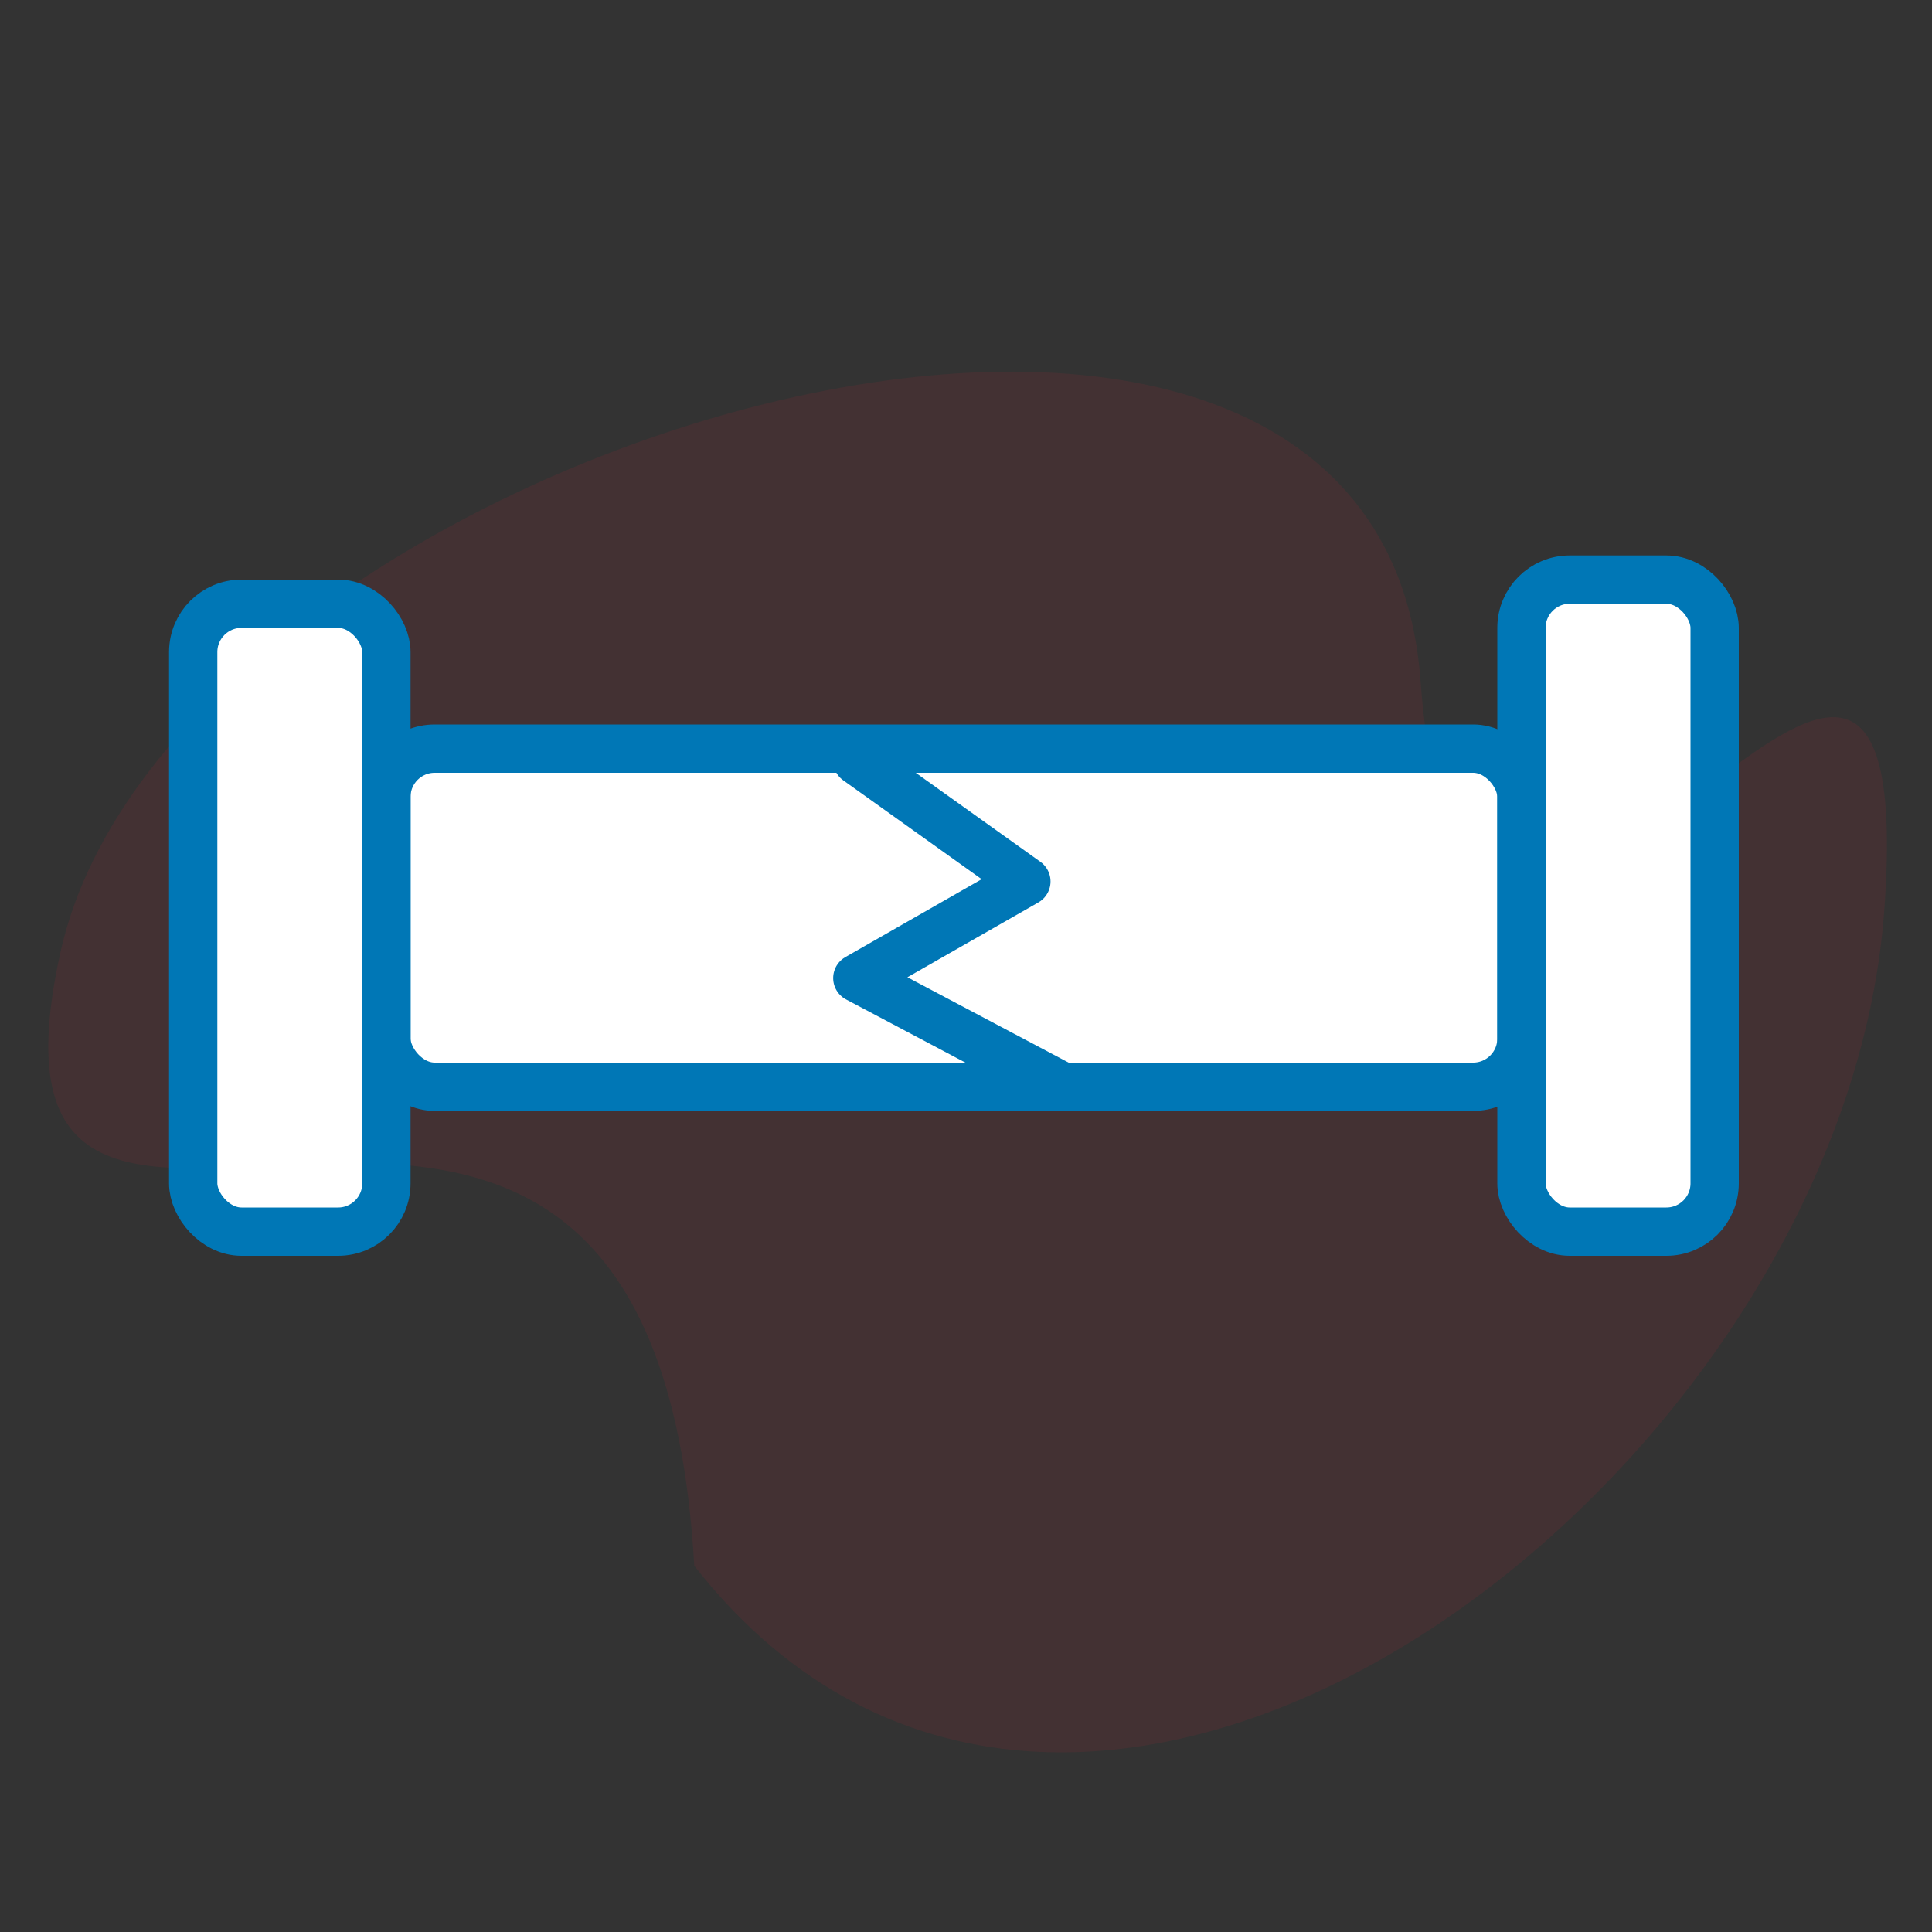
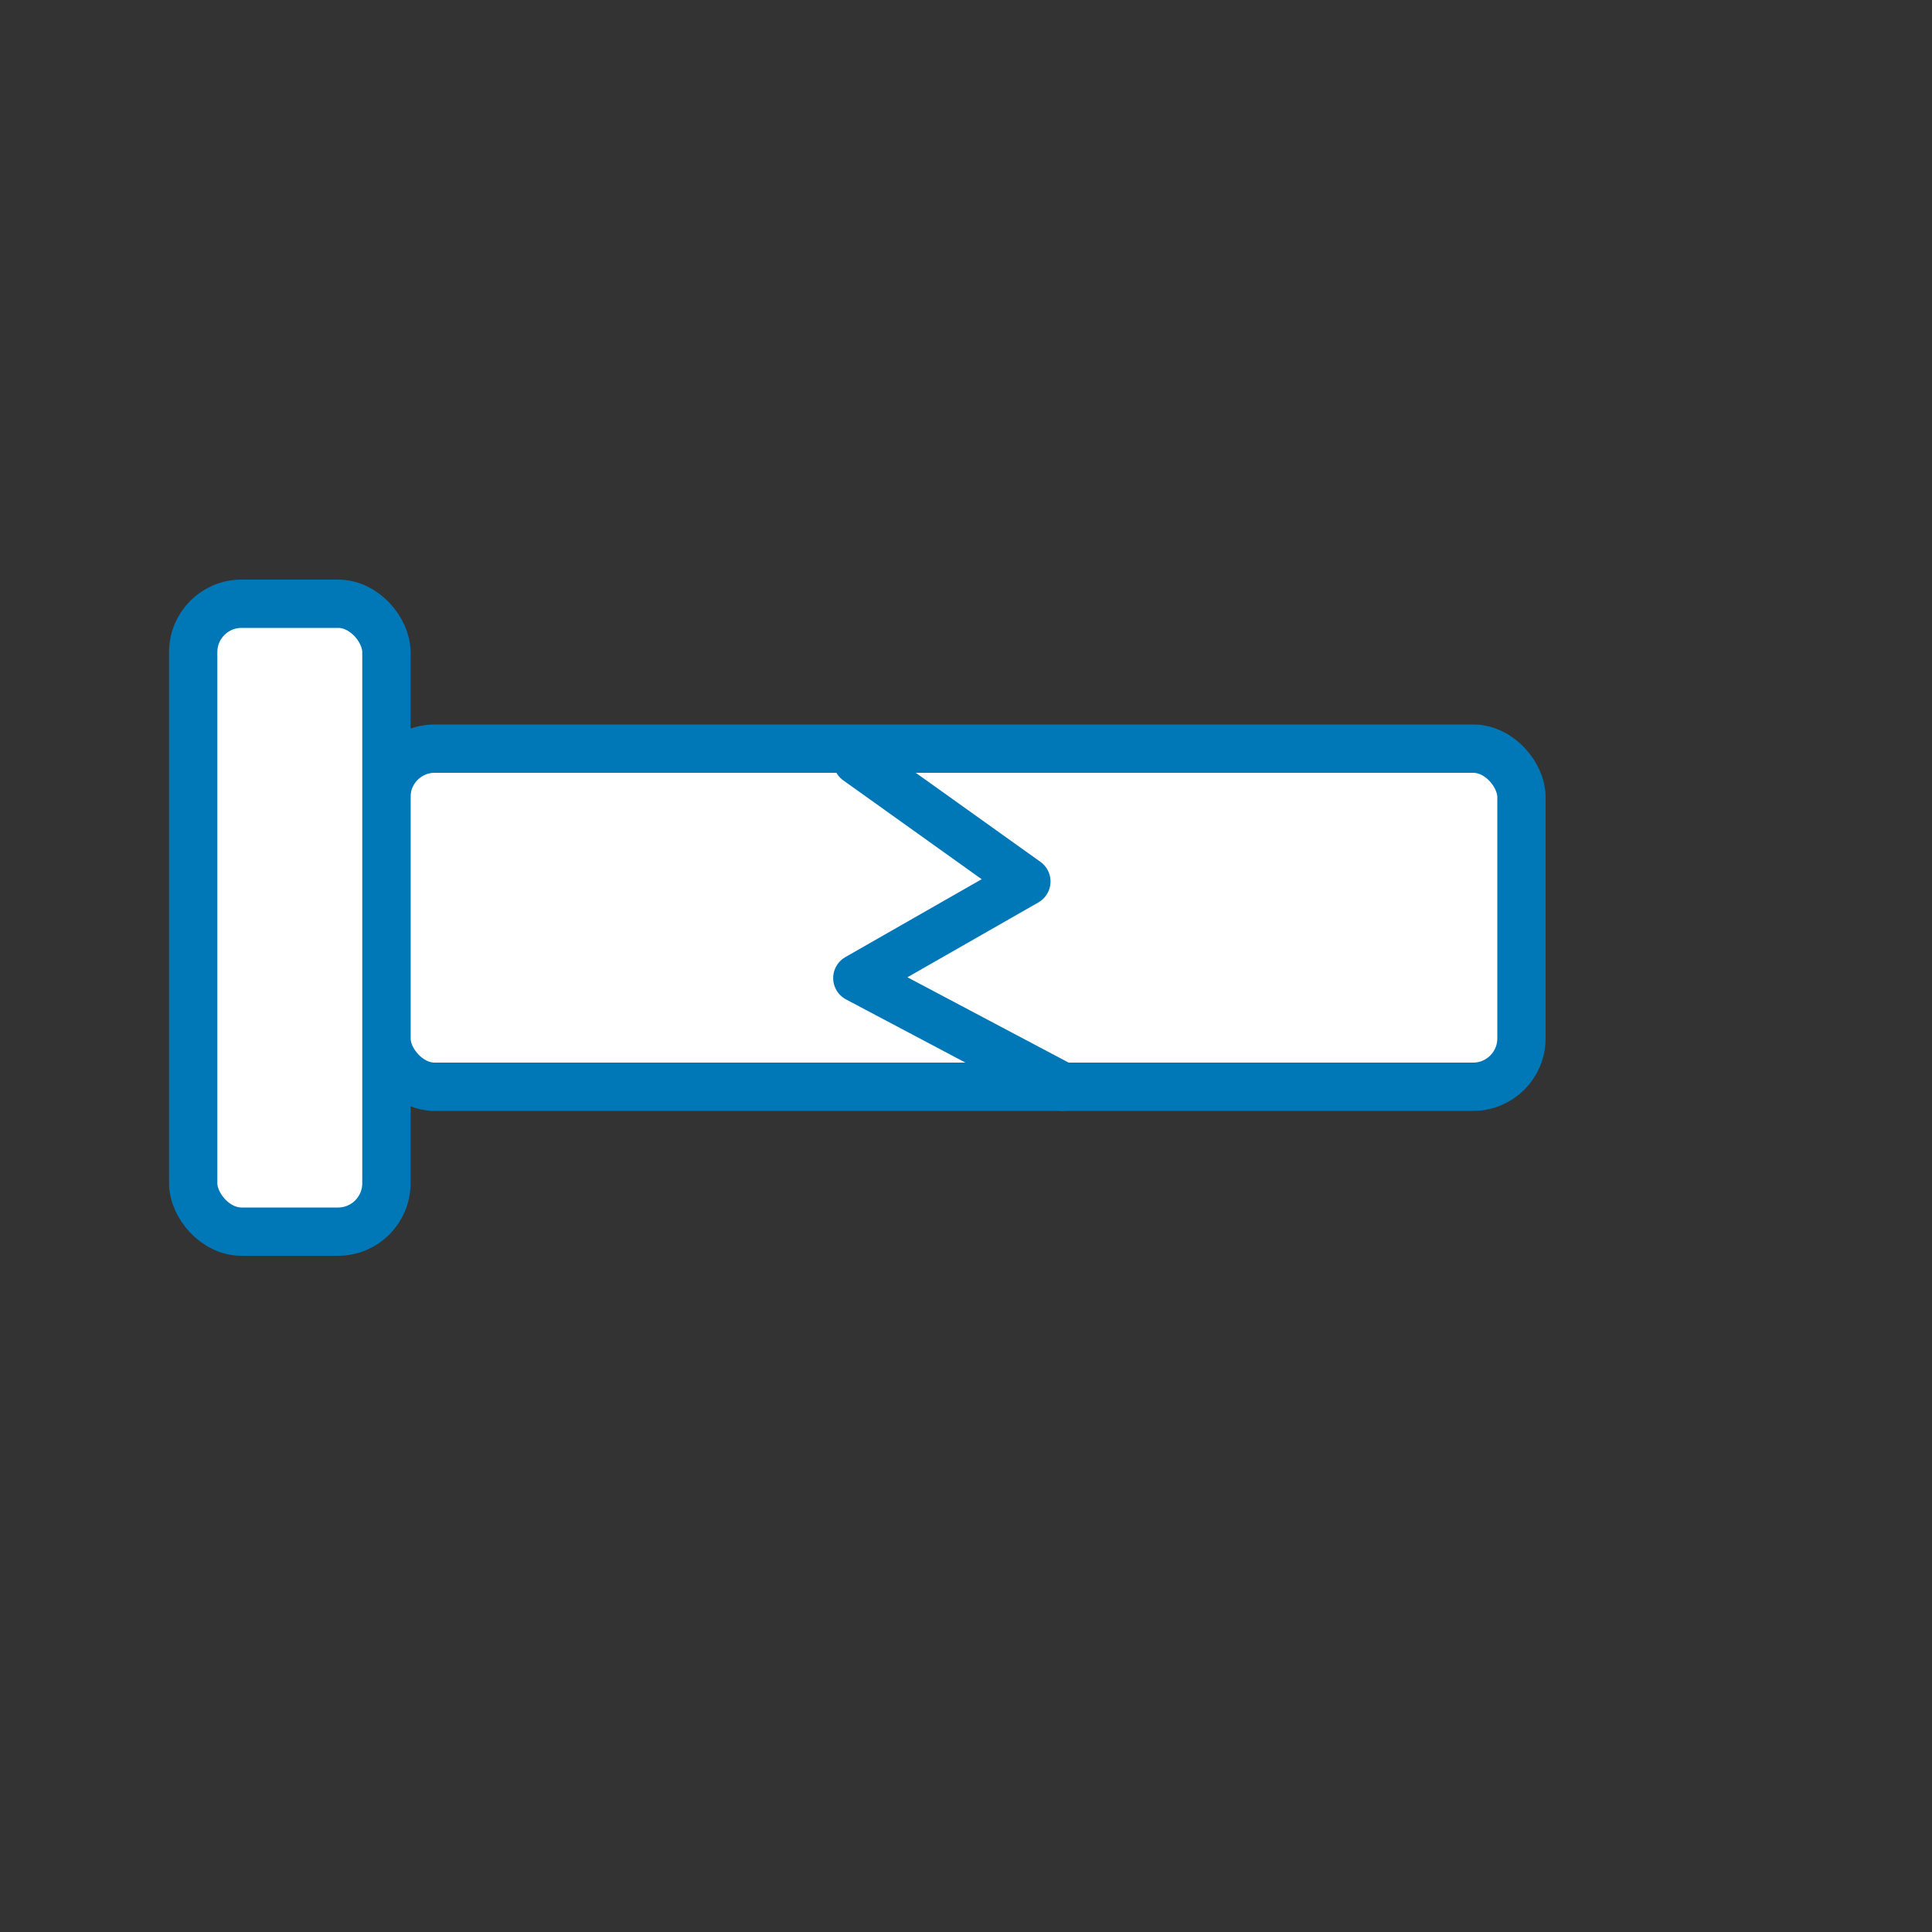
<svg xmlns="http://www.w3.org/2000/svg" width="80" height="80" viewBox="0 0 80 80" fill="none">
  <rect x="0" y="0" width="80" height="80" fill="#333333" stroke="none" />
-   <path opacity="0.1" fill-rule="evenodd" clip-rule="evenodd" d="M78.025 37.685C76.311 61.295 44.741 85.277 28.748 64.835C26.955 33.283 -2.135 60.425 2.5 39.446C7.134 18.468 57.003 3.562 58.82 28.174C60.638 52.785 79.739 14.075 78.025 37.685Z" fill="#D72335" />
  <rect x="16" y="31" width="47" height="14" rx="2" fill="white" stroke="#0077B6" stroke-width="2" />
  <path d="M35.5 31.5L42.5 36.5L35.5 40.5L44 45" stroke="#0077B6" stroke-width="2" stroke-linecap="round" stroke-linejoin="round" />
-   <rect x="63" y="24" width="8" height="27" rx="2" fill="white" stroke="#0077B6" stroke-width="2" />
  <rect x="8" y="25" width="8" height="26" rx="2" fill="white" stroke="#0077B6" stroke-width="2" />
</svg>